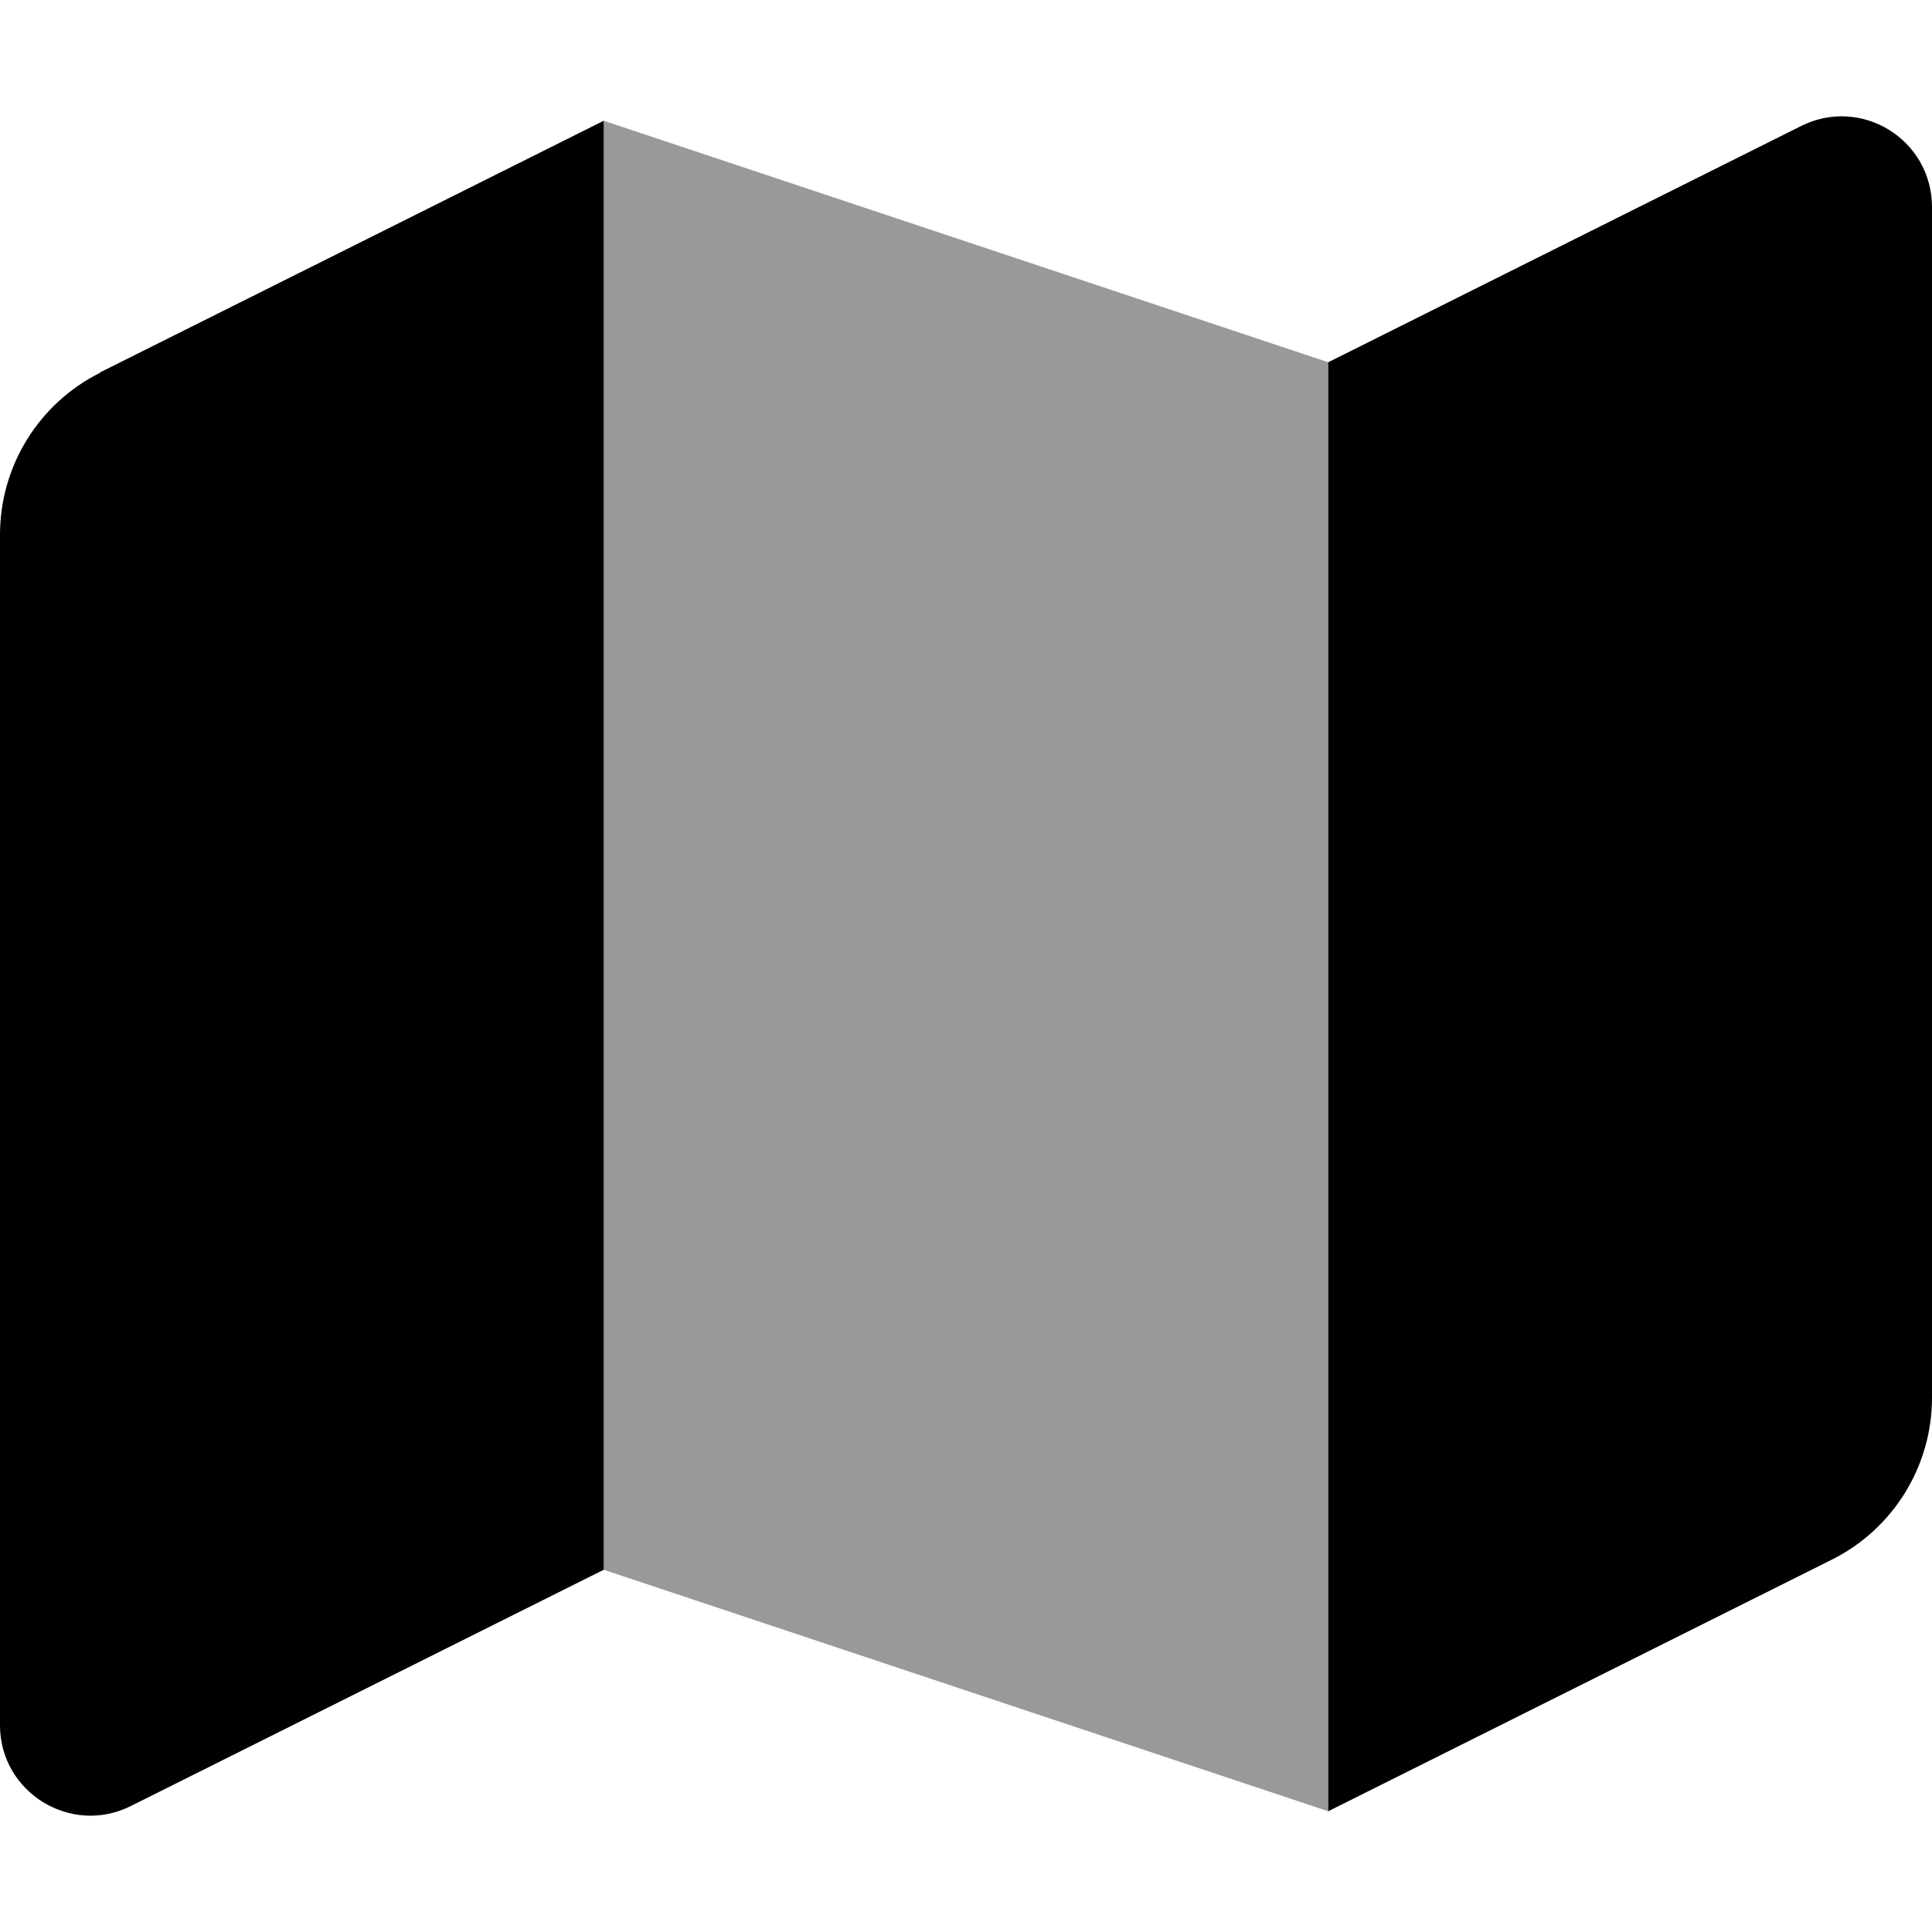
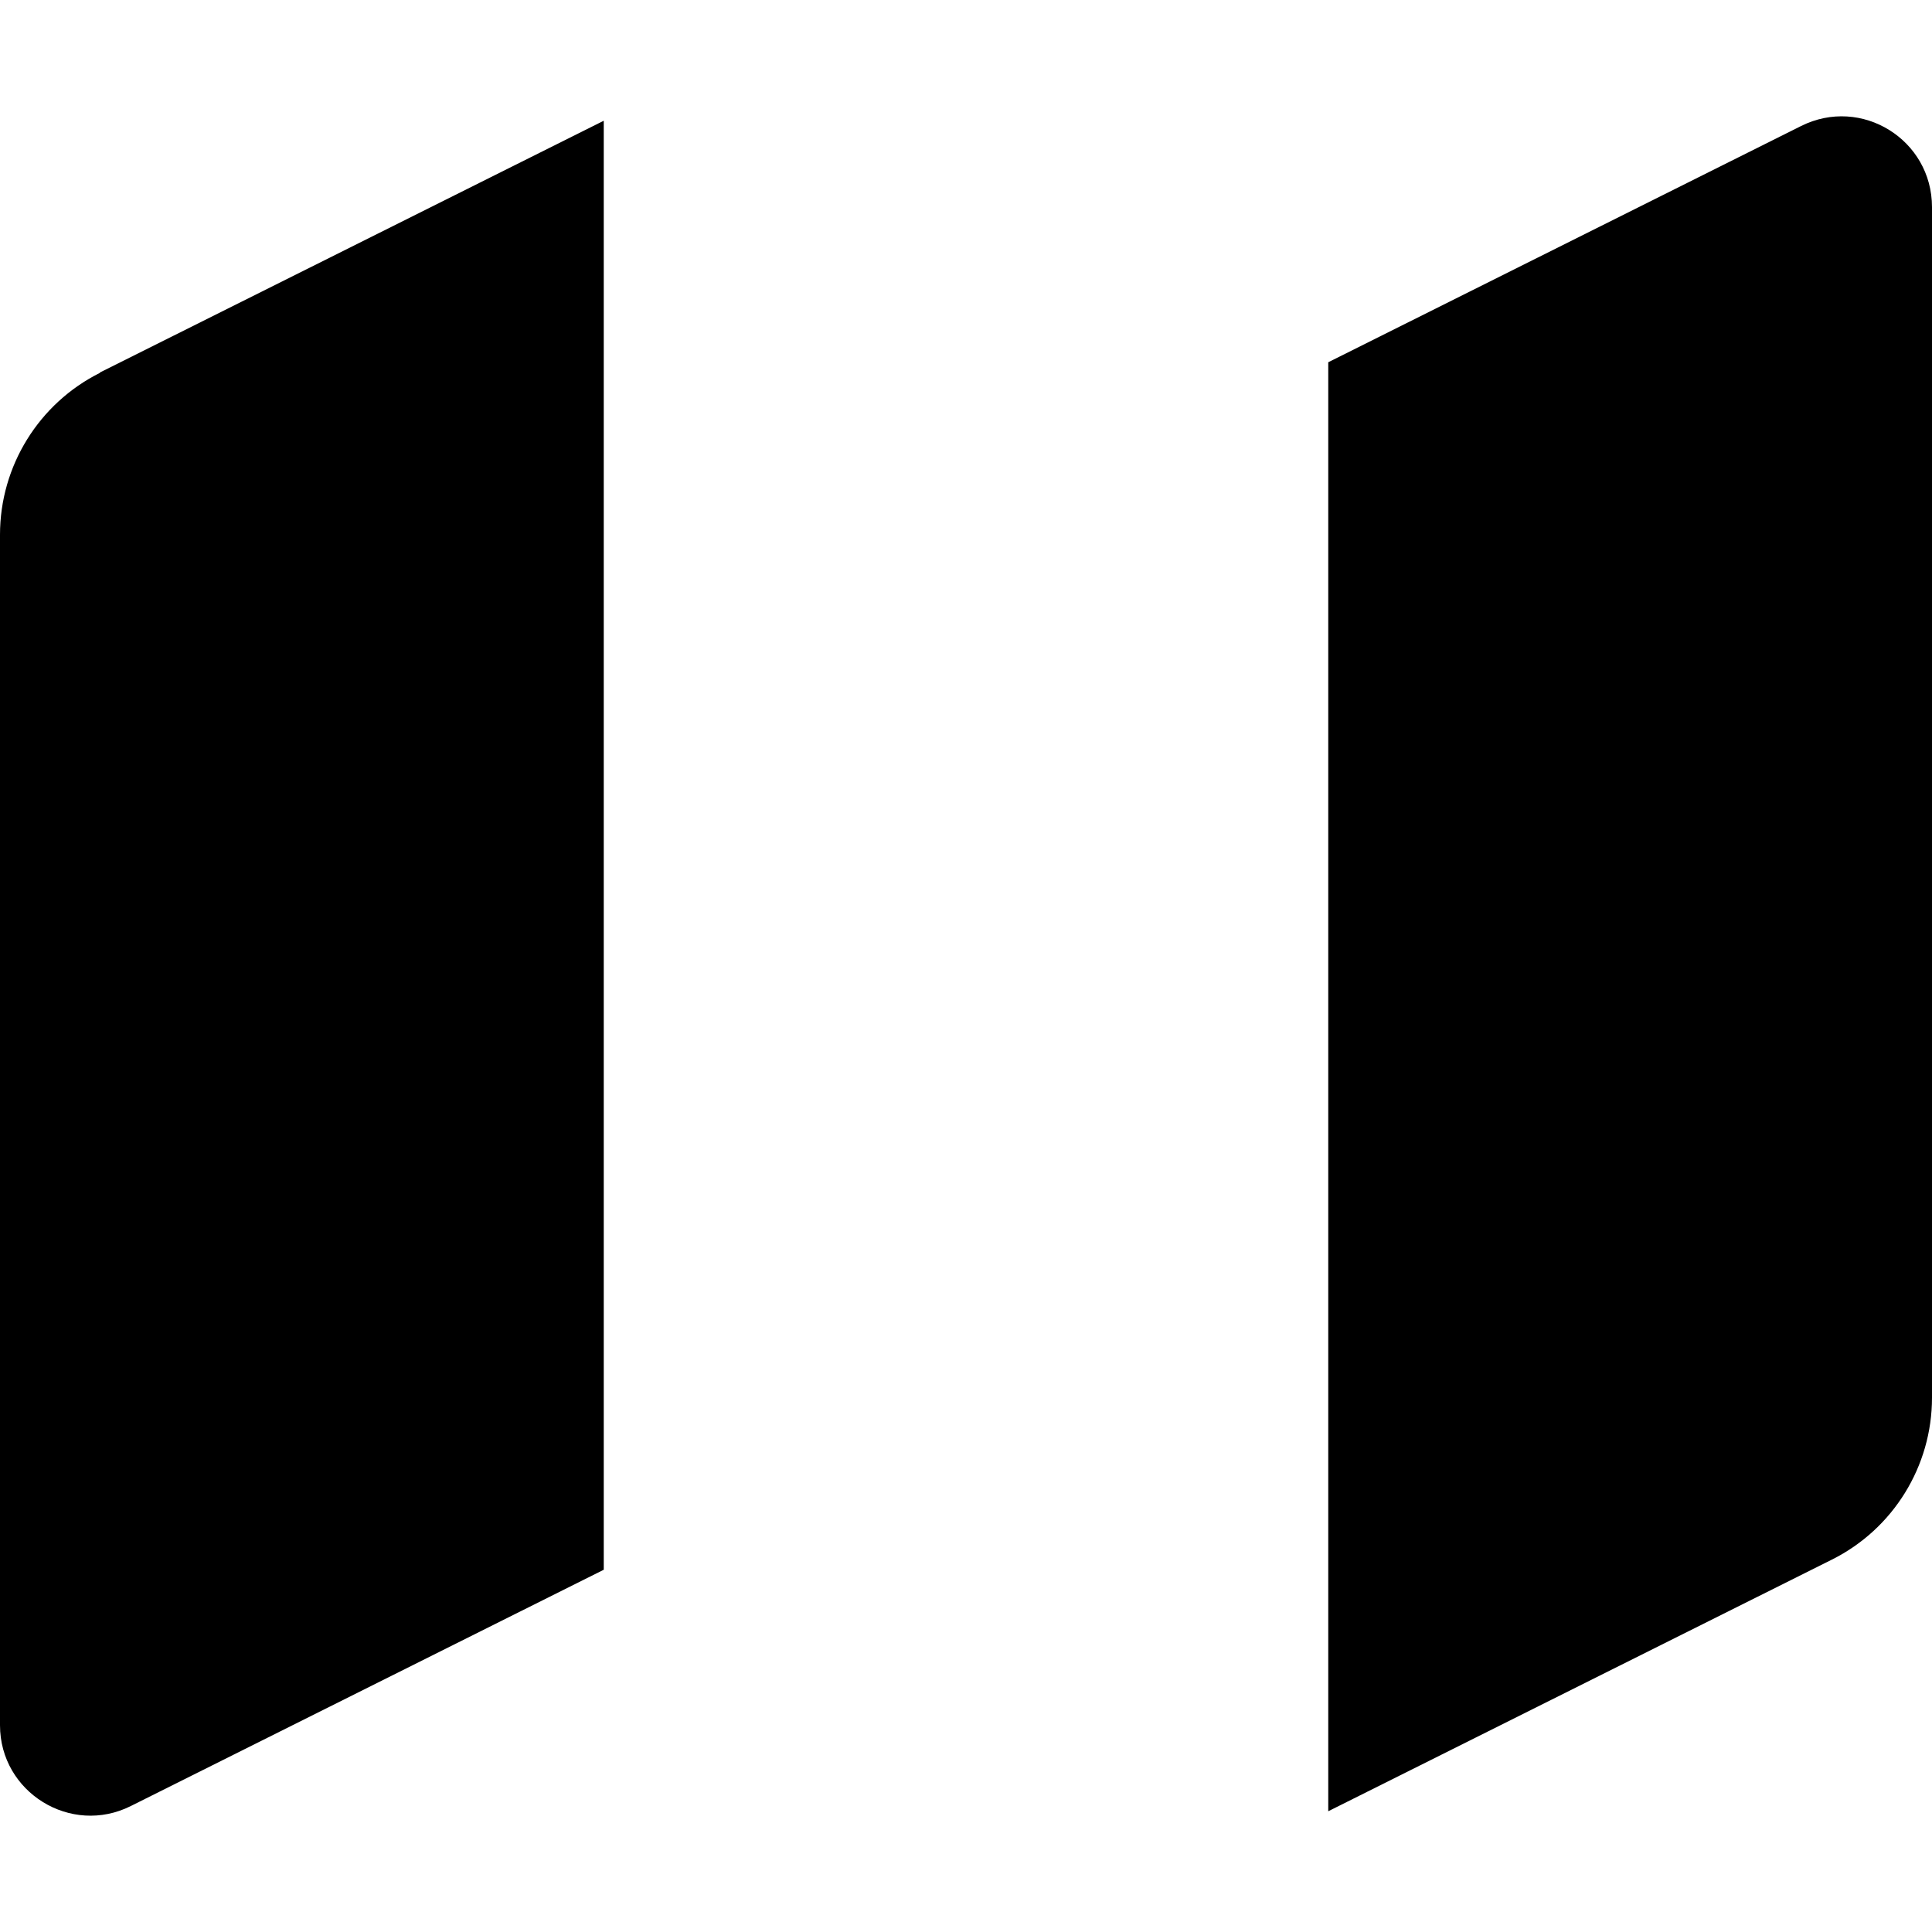
<svg xmlns="http://www.w3.org/2000/svg" viewBox="0 0 512 512">
-   <path style="fill:currentColor;opacity:.4" d="M160 32l192 64 0 384-192-64 0-384z" />
  <path style="fill:currentColor;opacity:1" d="M485.5 413.3L352 480 352 96 477.3 33.4c16-8 34.7 3.6 34.7 21.5l0 315.5c0 18.2-10.3 34.8-26.5 42.9zM26.5 98.7L160 32 160 416 34.7 478.6C18.8 486.6 0 475 0 457.2L0 141.7c0-18.2 10.3-34.8 26.5-42.9z" />
</svg>